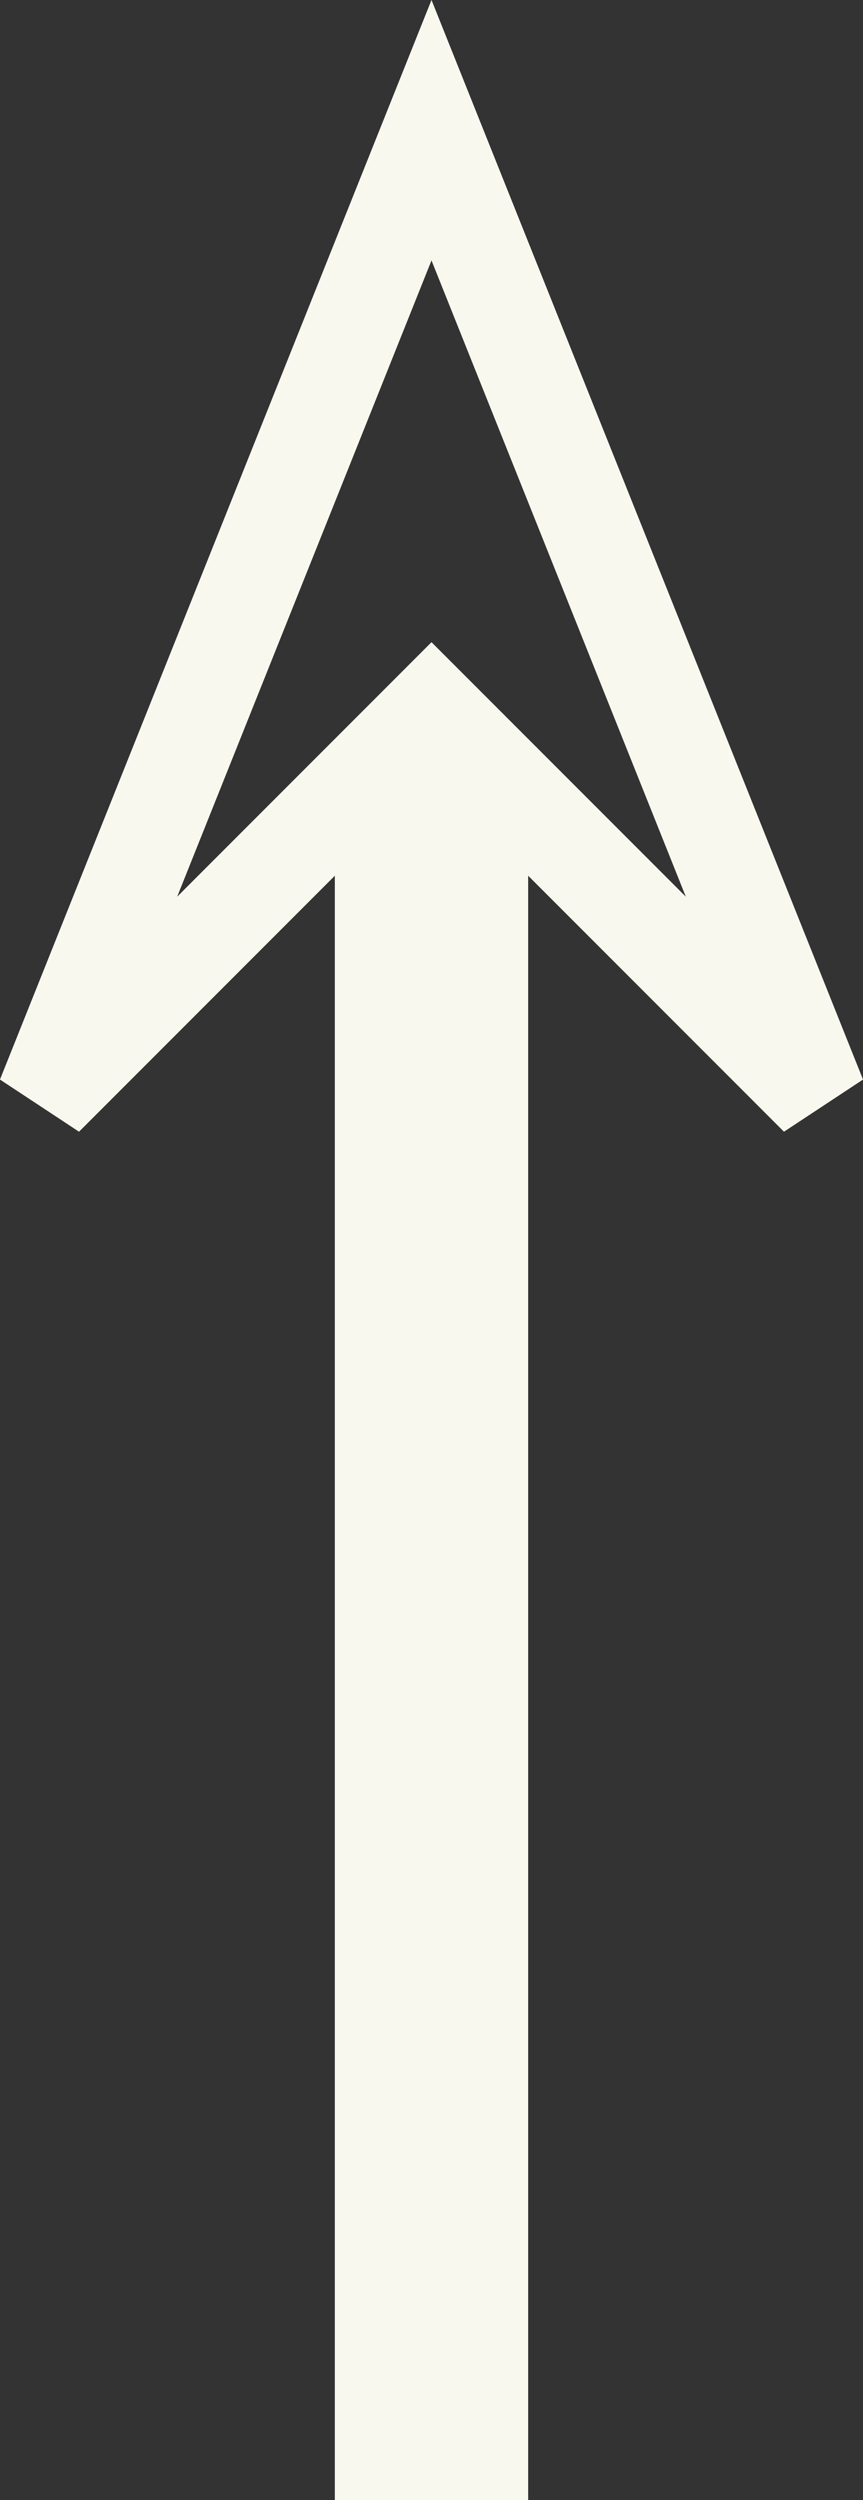
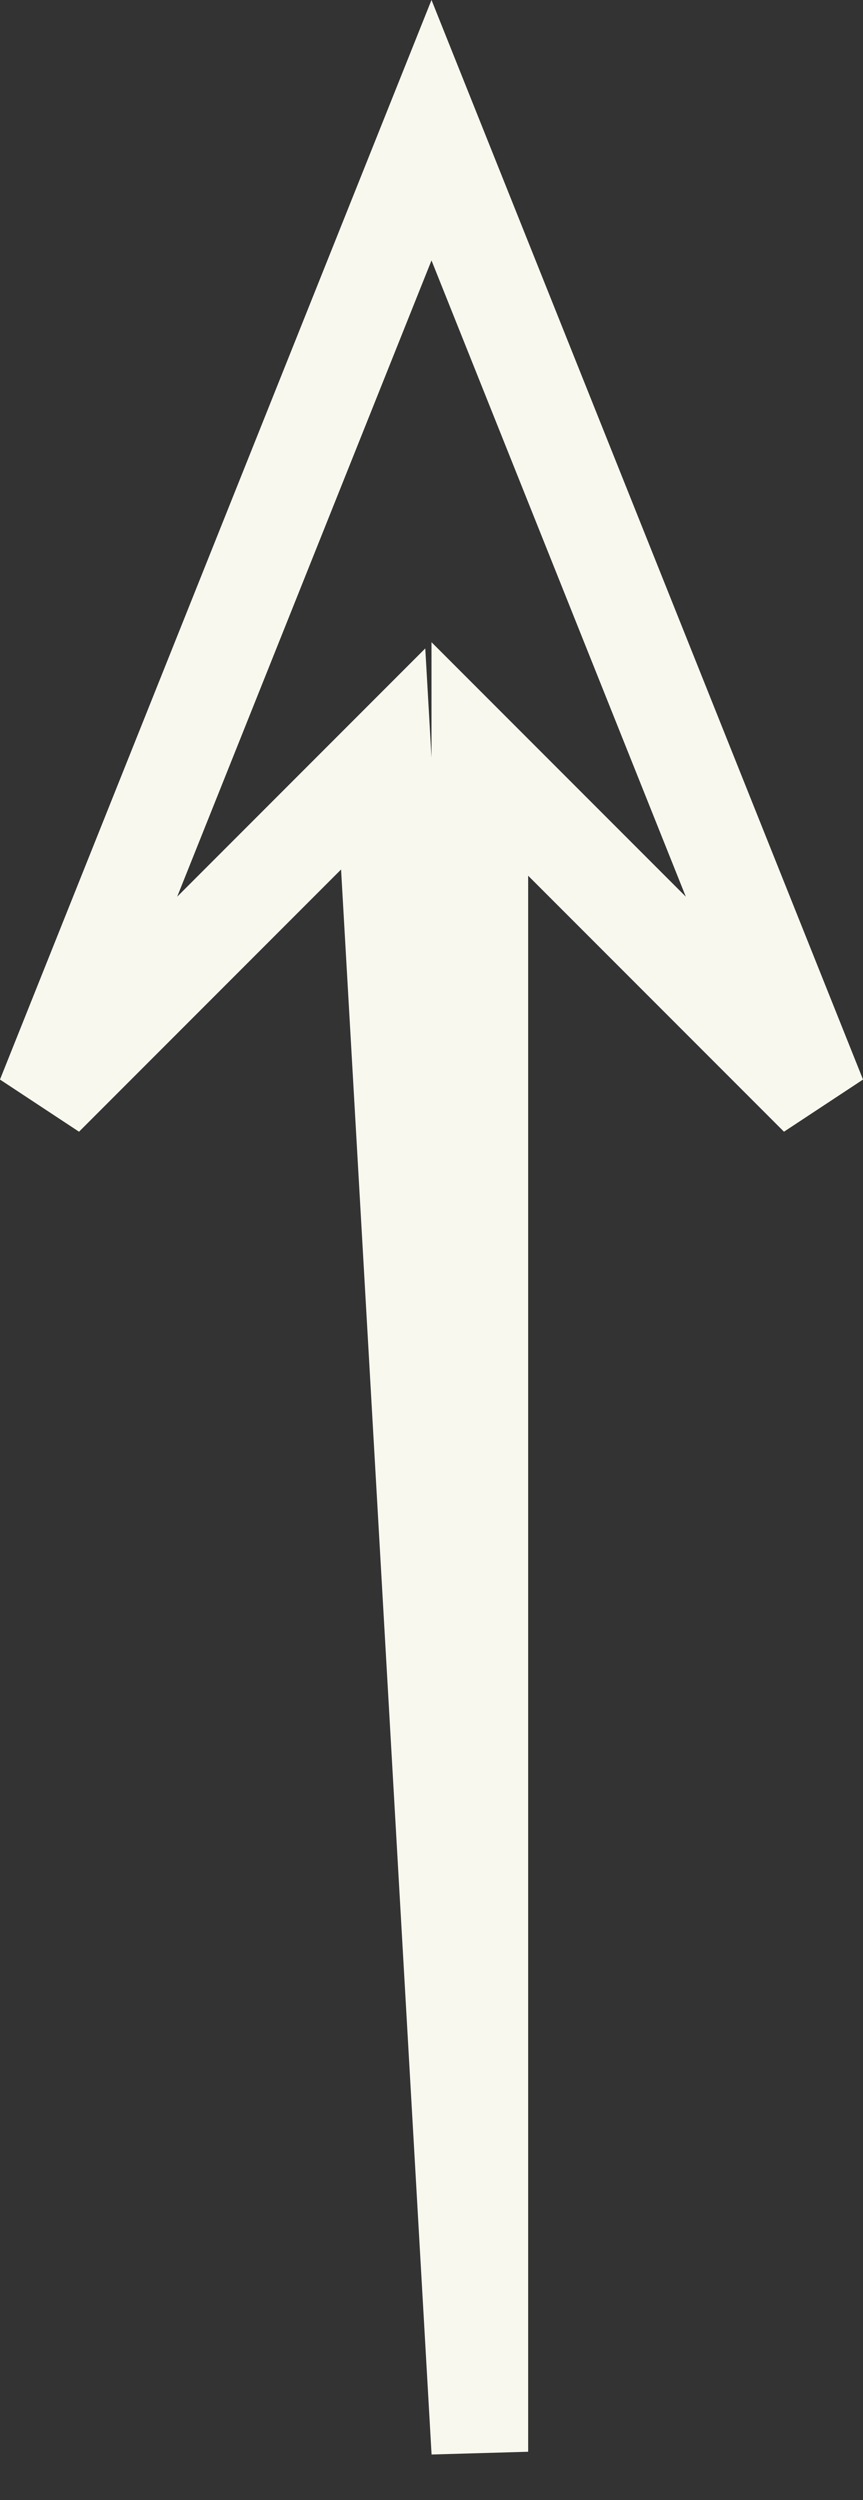
<svg xmlns="http://www.w3.org/2000/svg" viewBox="0 0 8.928 25.846">
  <rect x="0" y="0" width="8.928" height="25.846" fill="#333333" stroke="none" />
  <defs>
    <style>.cls-1{fill:none;stroke:#f8f8ef;}</style>
  </defs>
  <title>アセット 1</title>
  <g id="レイヤー_2" data-name="レイヤー 2">
    <g id="レイヤー_1-2" data-name="レイヤー 1">
-       <path id="シェイプ_1" data-name="シェイプ 1" class="cls-1" d="M3.964,7.846l-3.5,3.5,4-10,4,10-3.5-3.5v17.5h-1Z" />
+       <path id="シェイプ_1" data-name="シェイプ 1" class="cls-1" d="M3.964,7.846l-3.5,3.5,4-10,4,10-3.5-3.5v17.5Z" />
    </g>
  </g>
</svg>